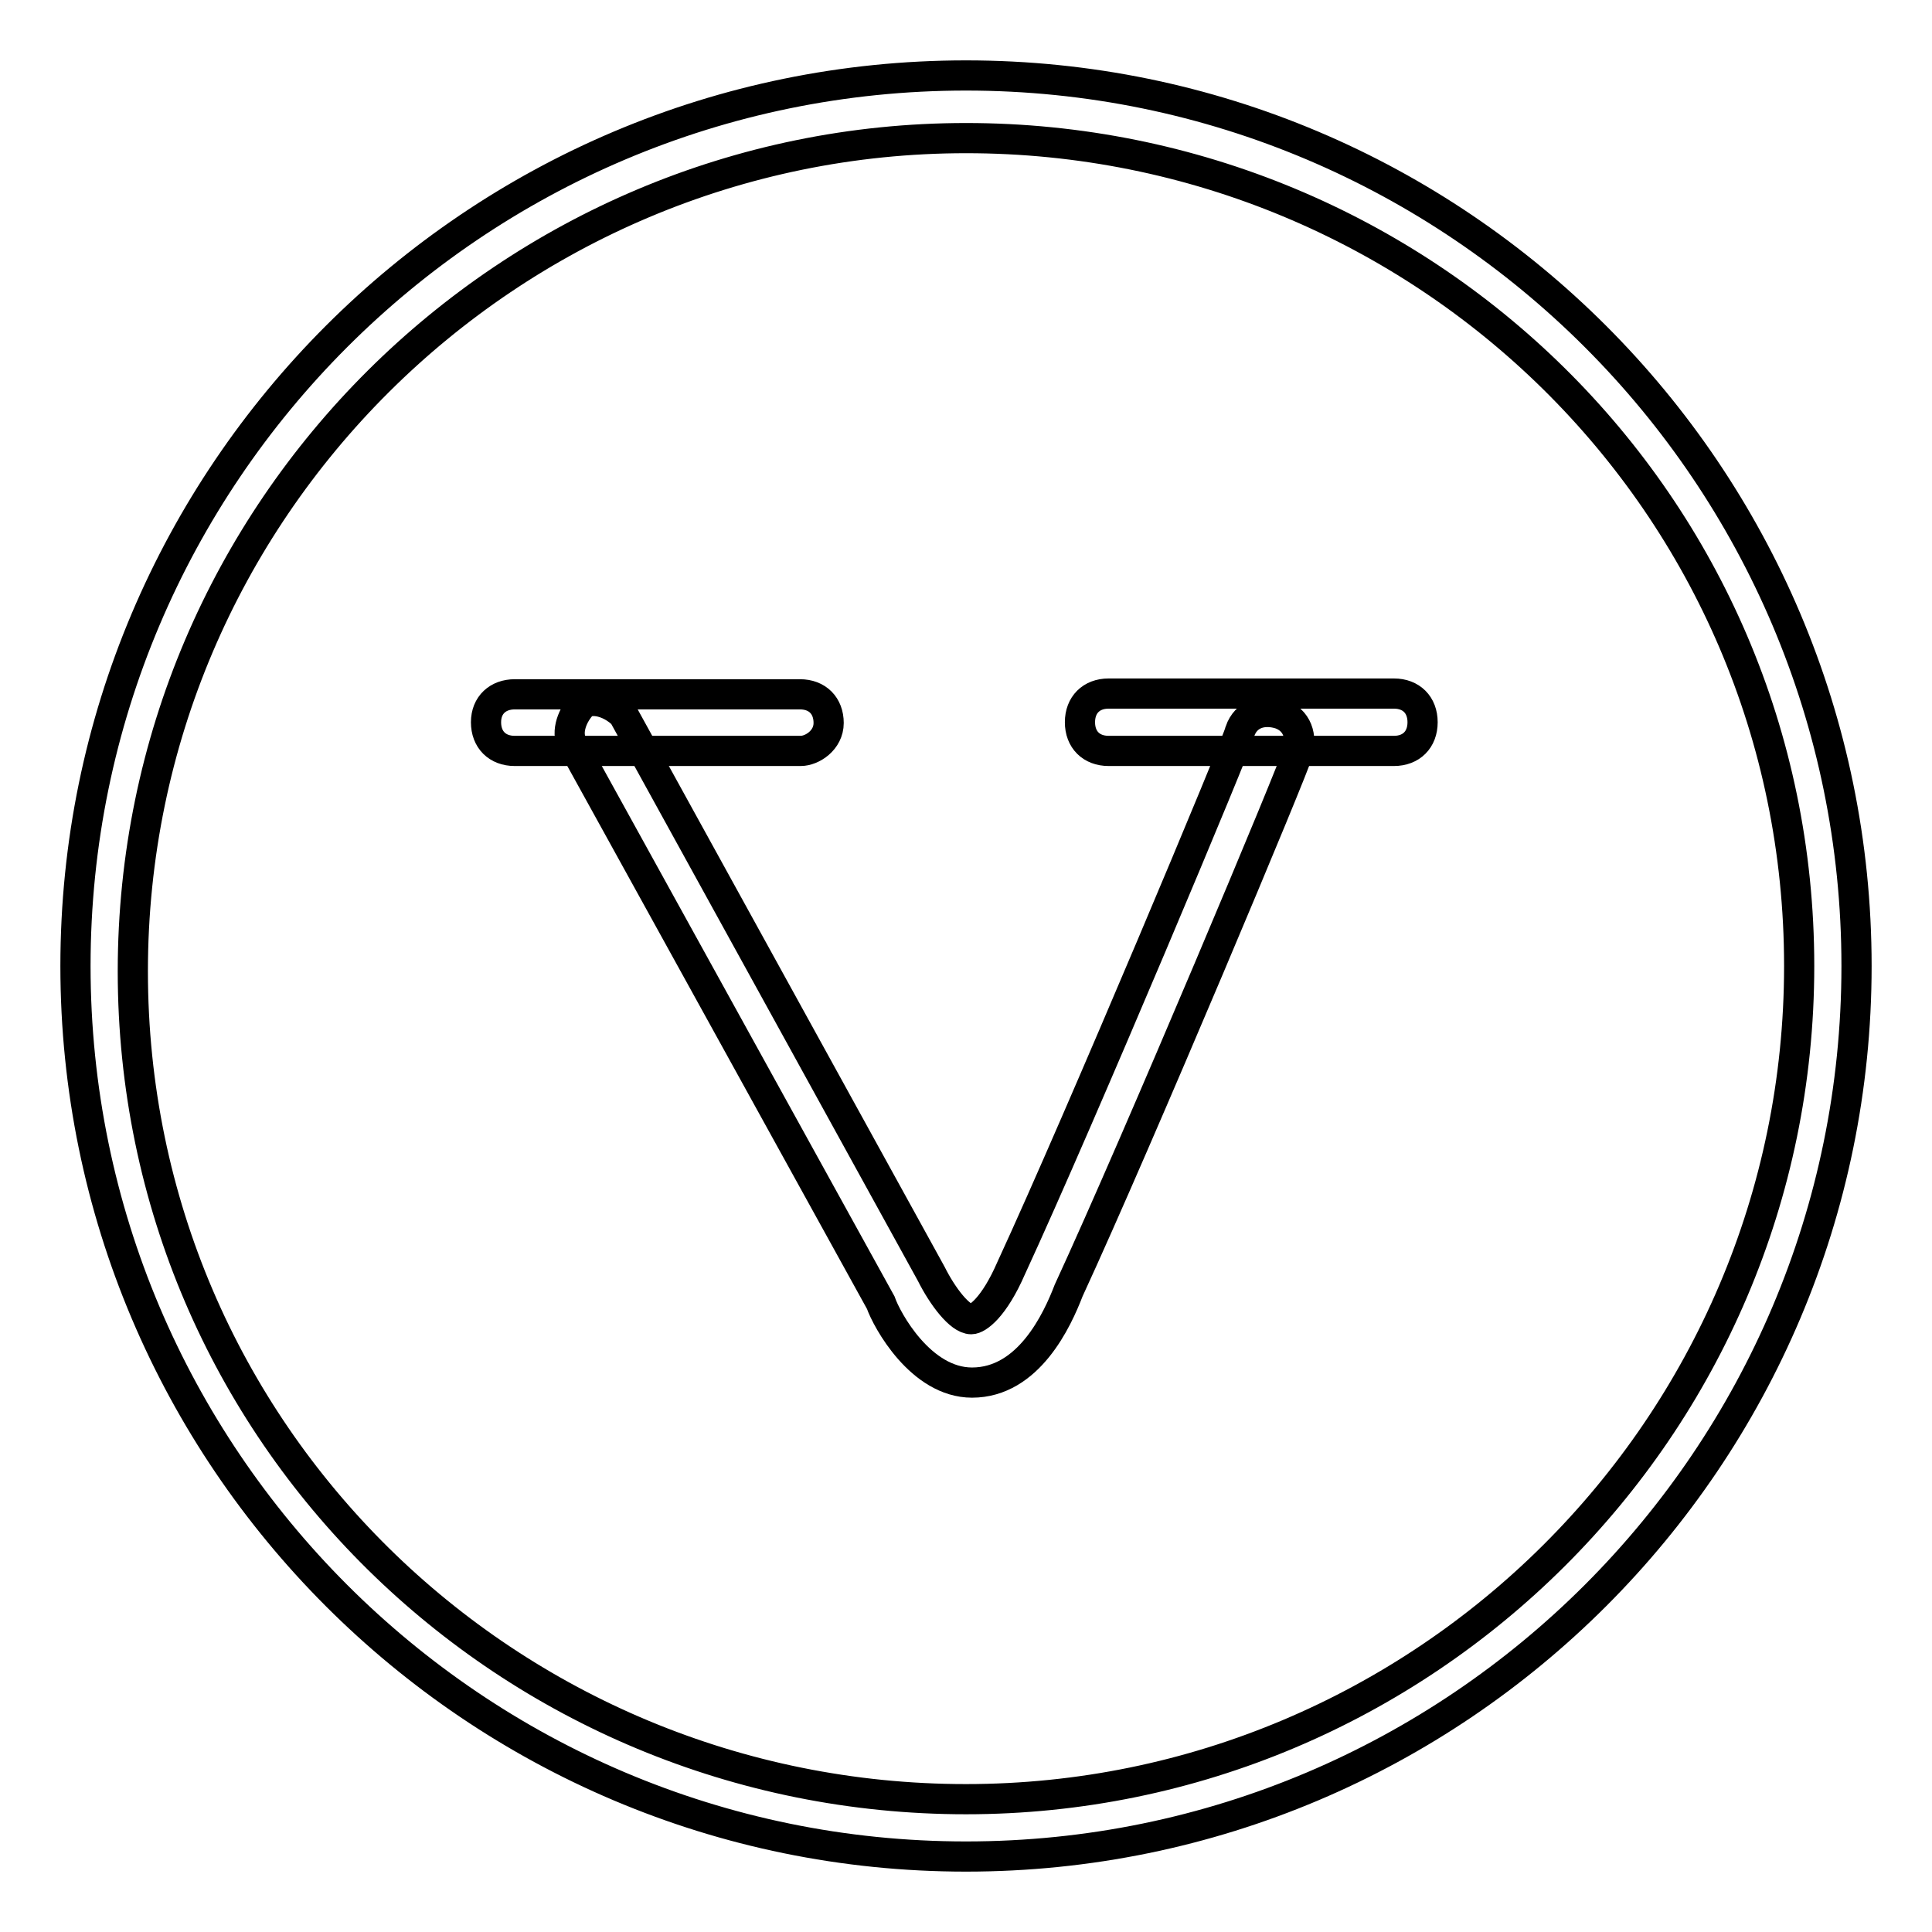
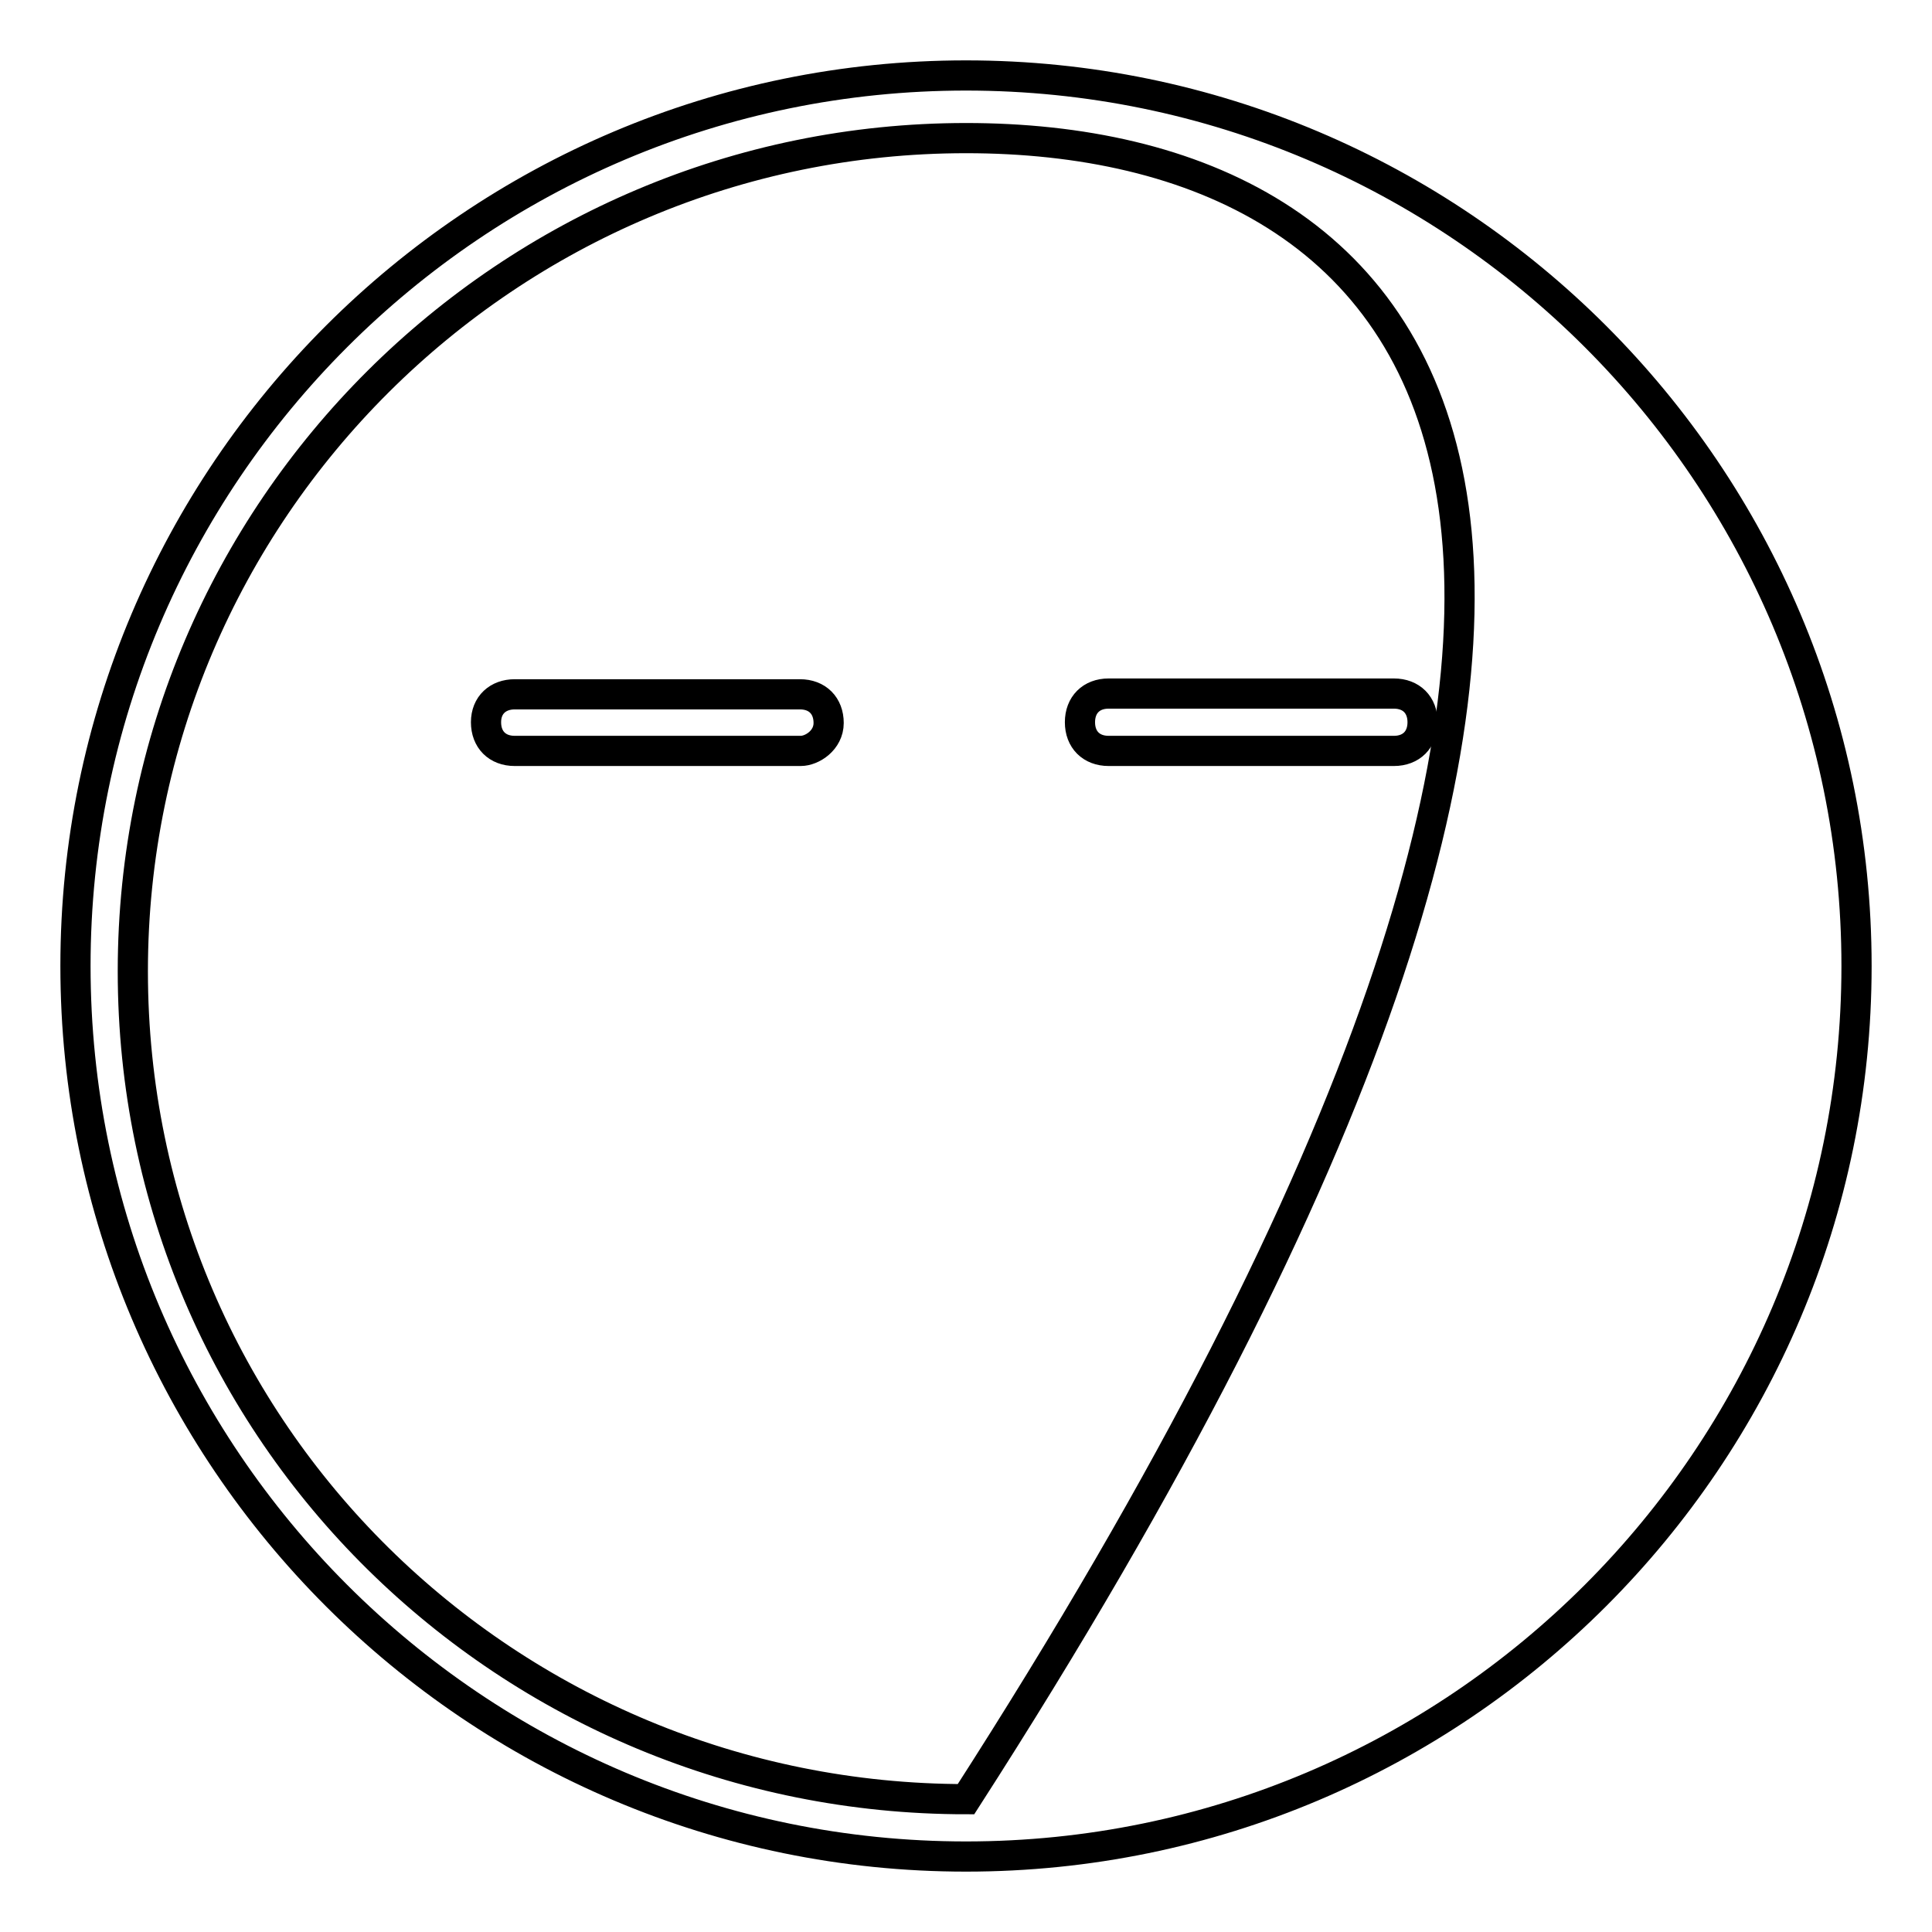
<svg xmlns="http://www.w3.org/2000/svg" version="1.1" x="0px" y="0px" viewBox="0 0 256 256" enable-background="new 0 0 256 256" xml:space="preserve">
  <g>
-     <path stroke-width="4" fill-opacity="0" stroke="#000000" d="M128,246c-65.1,0-118-52.9-118-118S62.9,10,128,10s118,52.9,118,118S193.1,246,128,246z M128,18.3 c-60.5,0-110.4,49.2-110.4,110.4c0,61.3,49.9,109.7,110.4,109.7c60.5,0,110.4-49.2,110.4-110.4C238.4,66.7,188.5,18.3,128,18.3 L128,18.3z" />
+     <path stroke-width="4" fill-opacity="0" stroke="#000000" d="M128,246c-65.1,0-118-52.9-118-118S62.9,10,128,10s118,52.9,118,118S193.1,246,128,246z M128,18.3 c-60.5,0-110.4,49.2-110.4,110.4c0,61.3,49.9,109.7,110.4,109.7C238.4,66.7,188.5,18.3,128,18.3 L128,18.3z" />
    <path stroke-width="4" fill-opacity="0" stroke="#000000" d="M106.1,99.5H68.2c-2.3,0-3.8-1.5-3.8-3.8S66,92,68.2,92h37.8c2.3,0,3.8,1.5,3.8,3.8S107.6,99.5,106.1,99.5z  M184.7,99.5h-37.8c-2.3,0-3.8-1.5-3.8-3.8s1.5-3.8,3.8-3.8h37.8c2.3,0,3.8,1.5,3.8,3.8S187,99.5,184.7,99.5z" />
-     <path stroke-width="4" fill-opacity="0" stroke="#000000" d="M128.8,183.2c-6.8,0-11.3-8.3-12.1-10.6L75.8,98.5c-0.8-1.5,0-3.8,1.5-5.3c1.5-0.8,3.8,0,5.3,1.5l40.8,74.1 c1.5,3,3.8,6,5.3,6c0.8,0,3-1.5,5.3-6.8c9.1-19.7,30.3-70.3,30.3-71.1c0.8-2.3,3-3,5.3-2.3c2.3,0.8,3,3,2.3,5.3 c0,0.8-21.2,51.4-30.3,71.1C140.1,174.9,136.3,183.2,128.8,183.2L128.8,183.2z" />
  </g>
</svg>